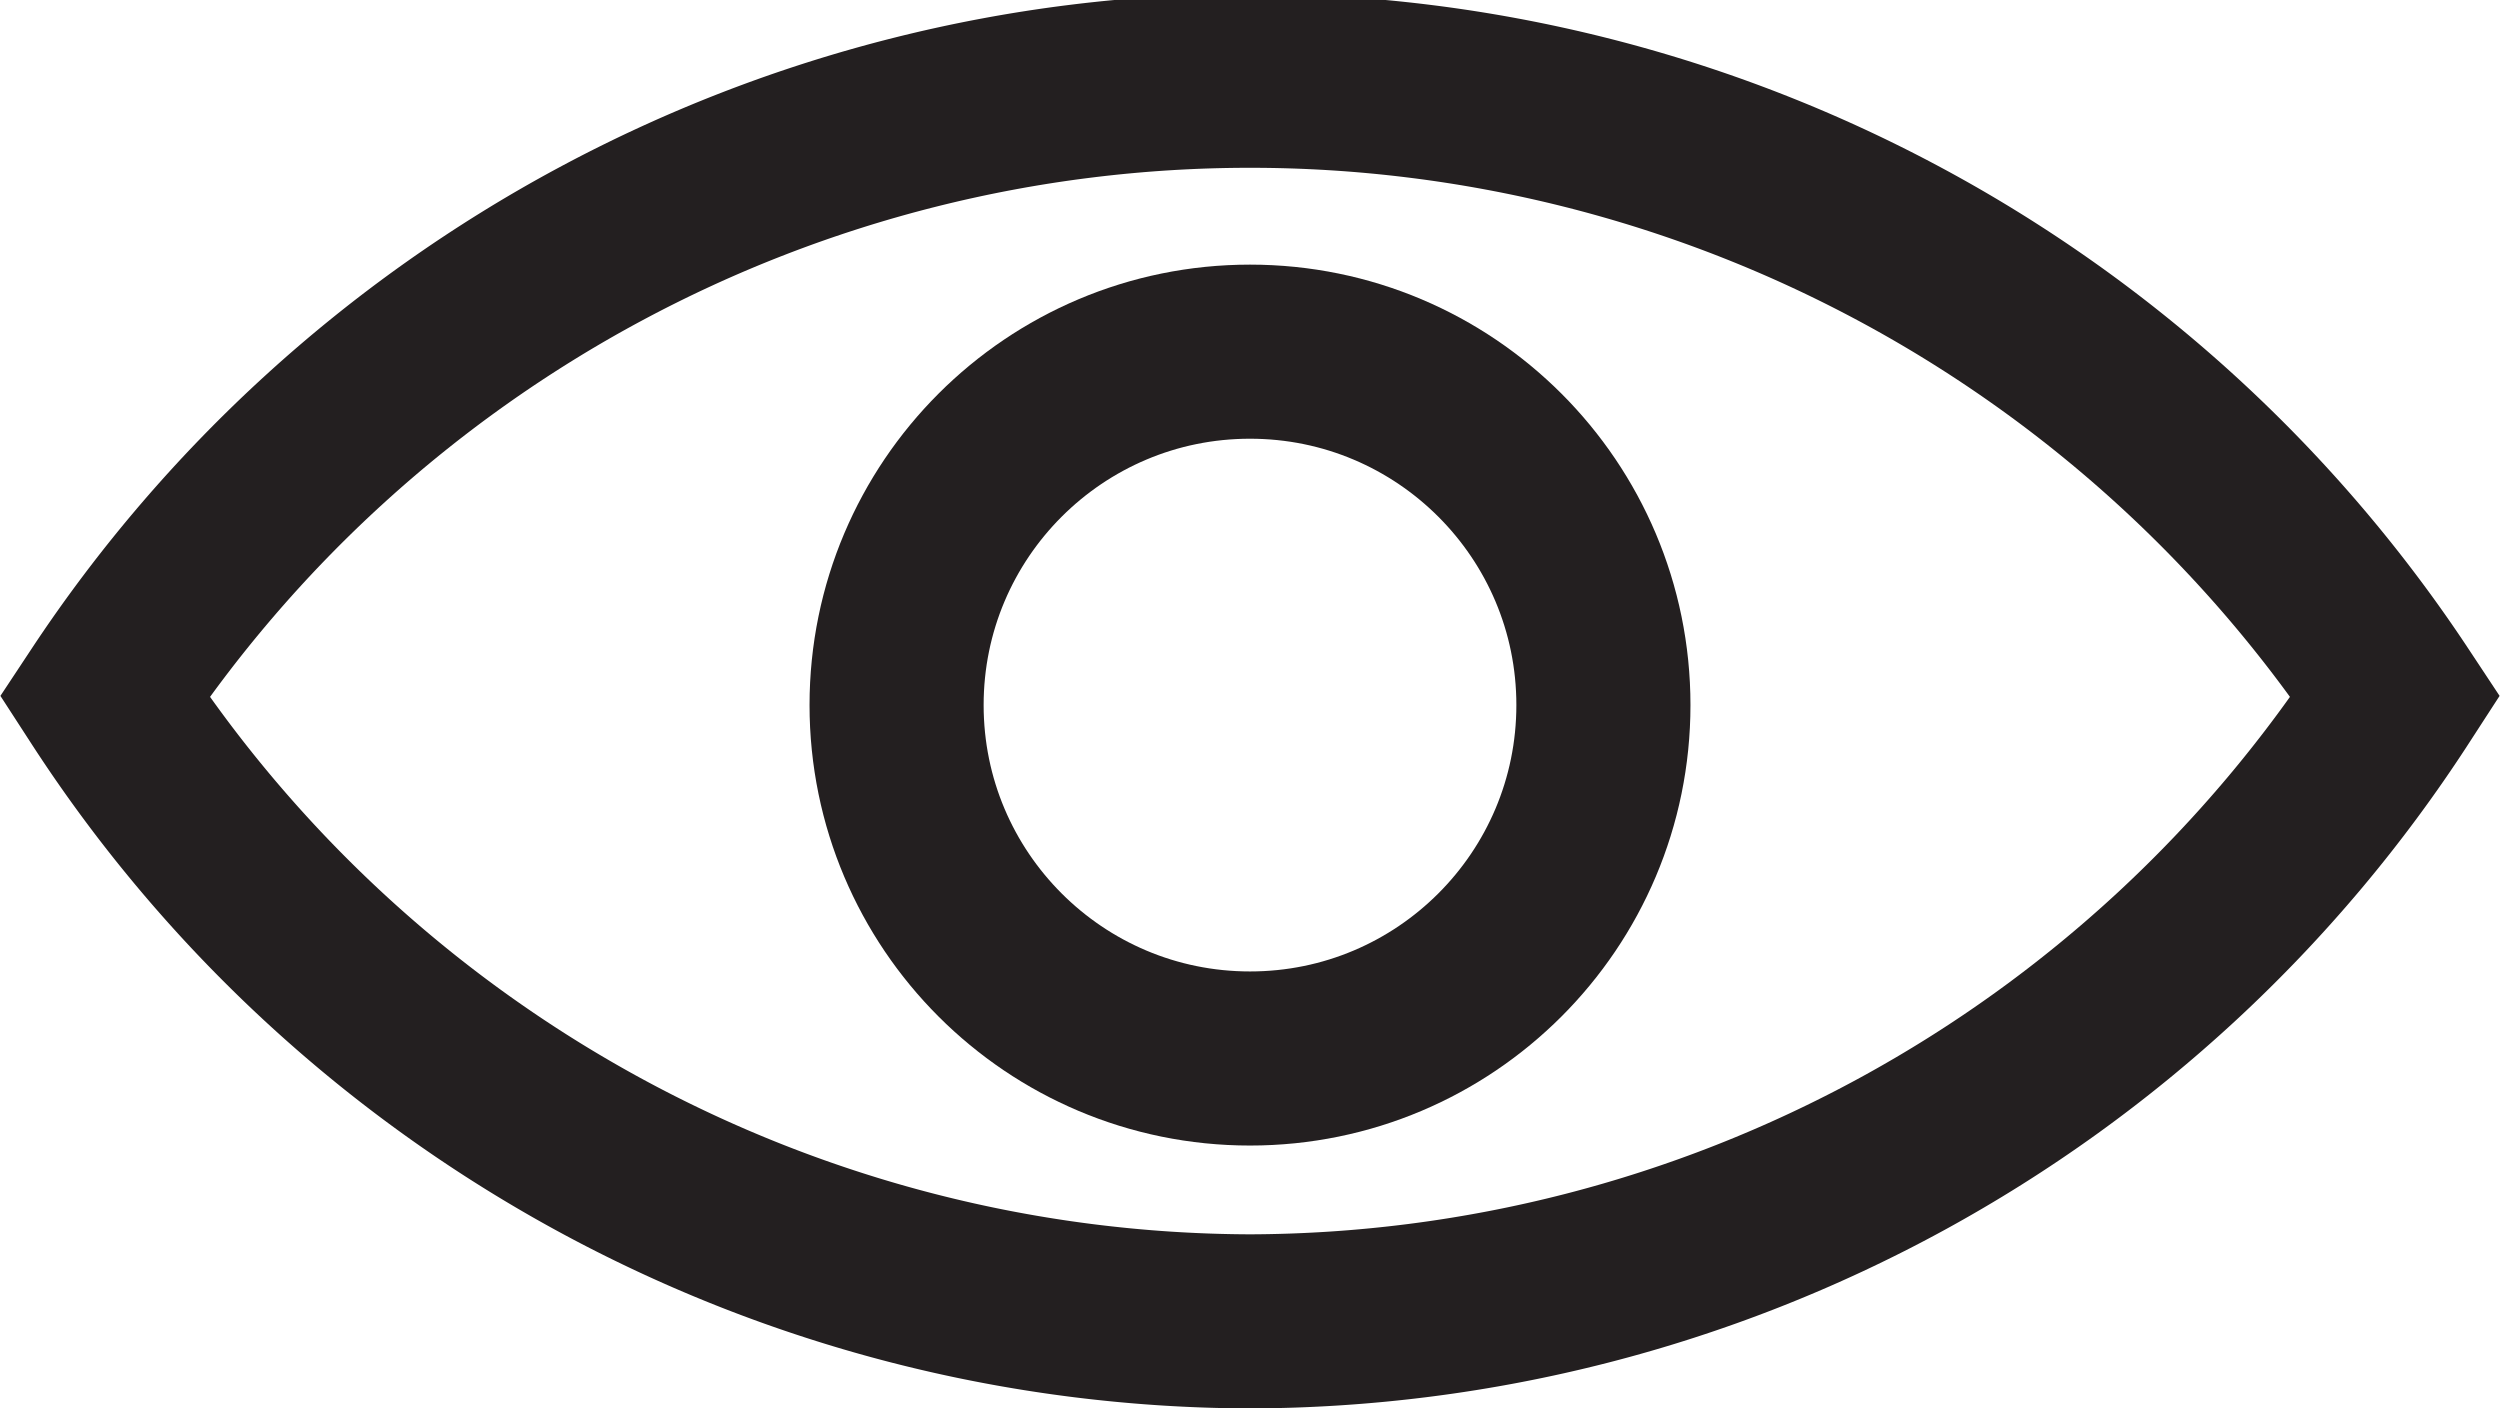
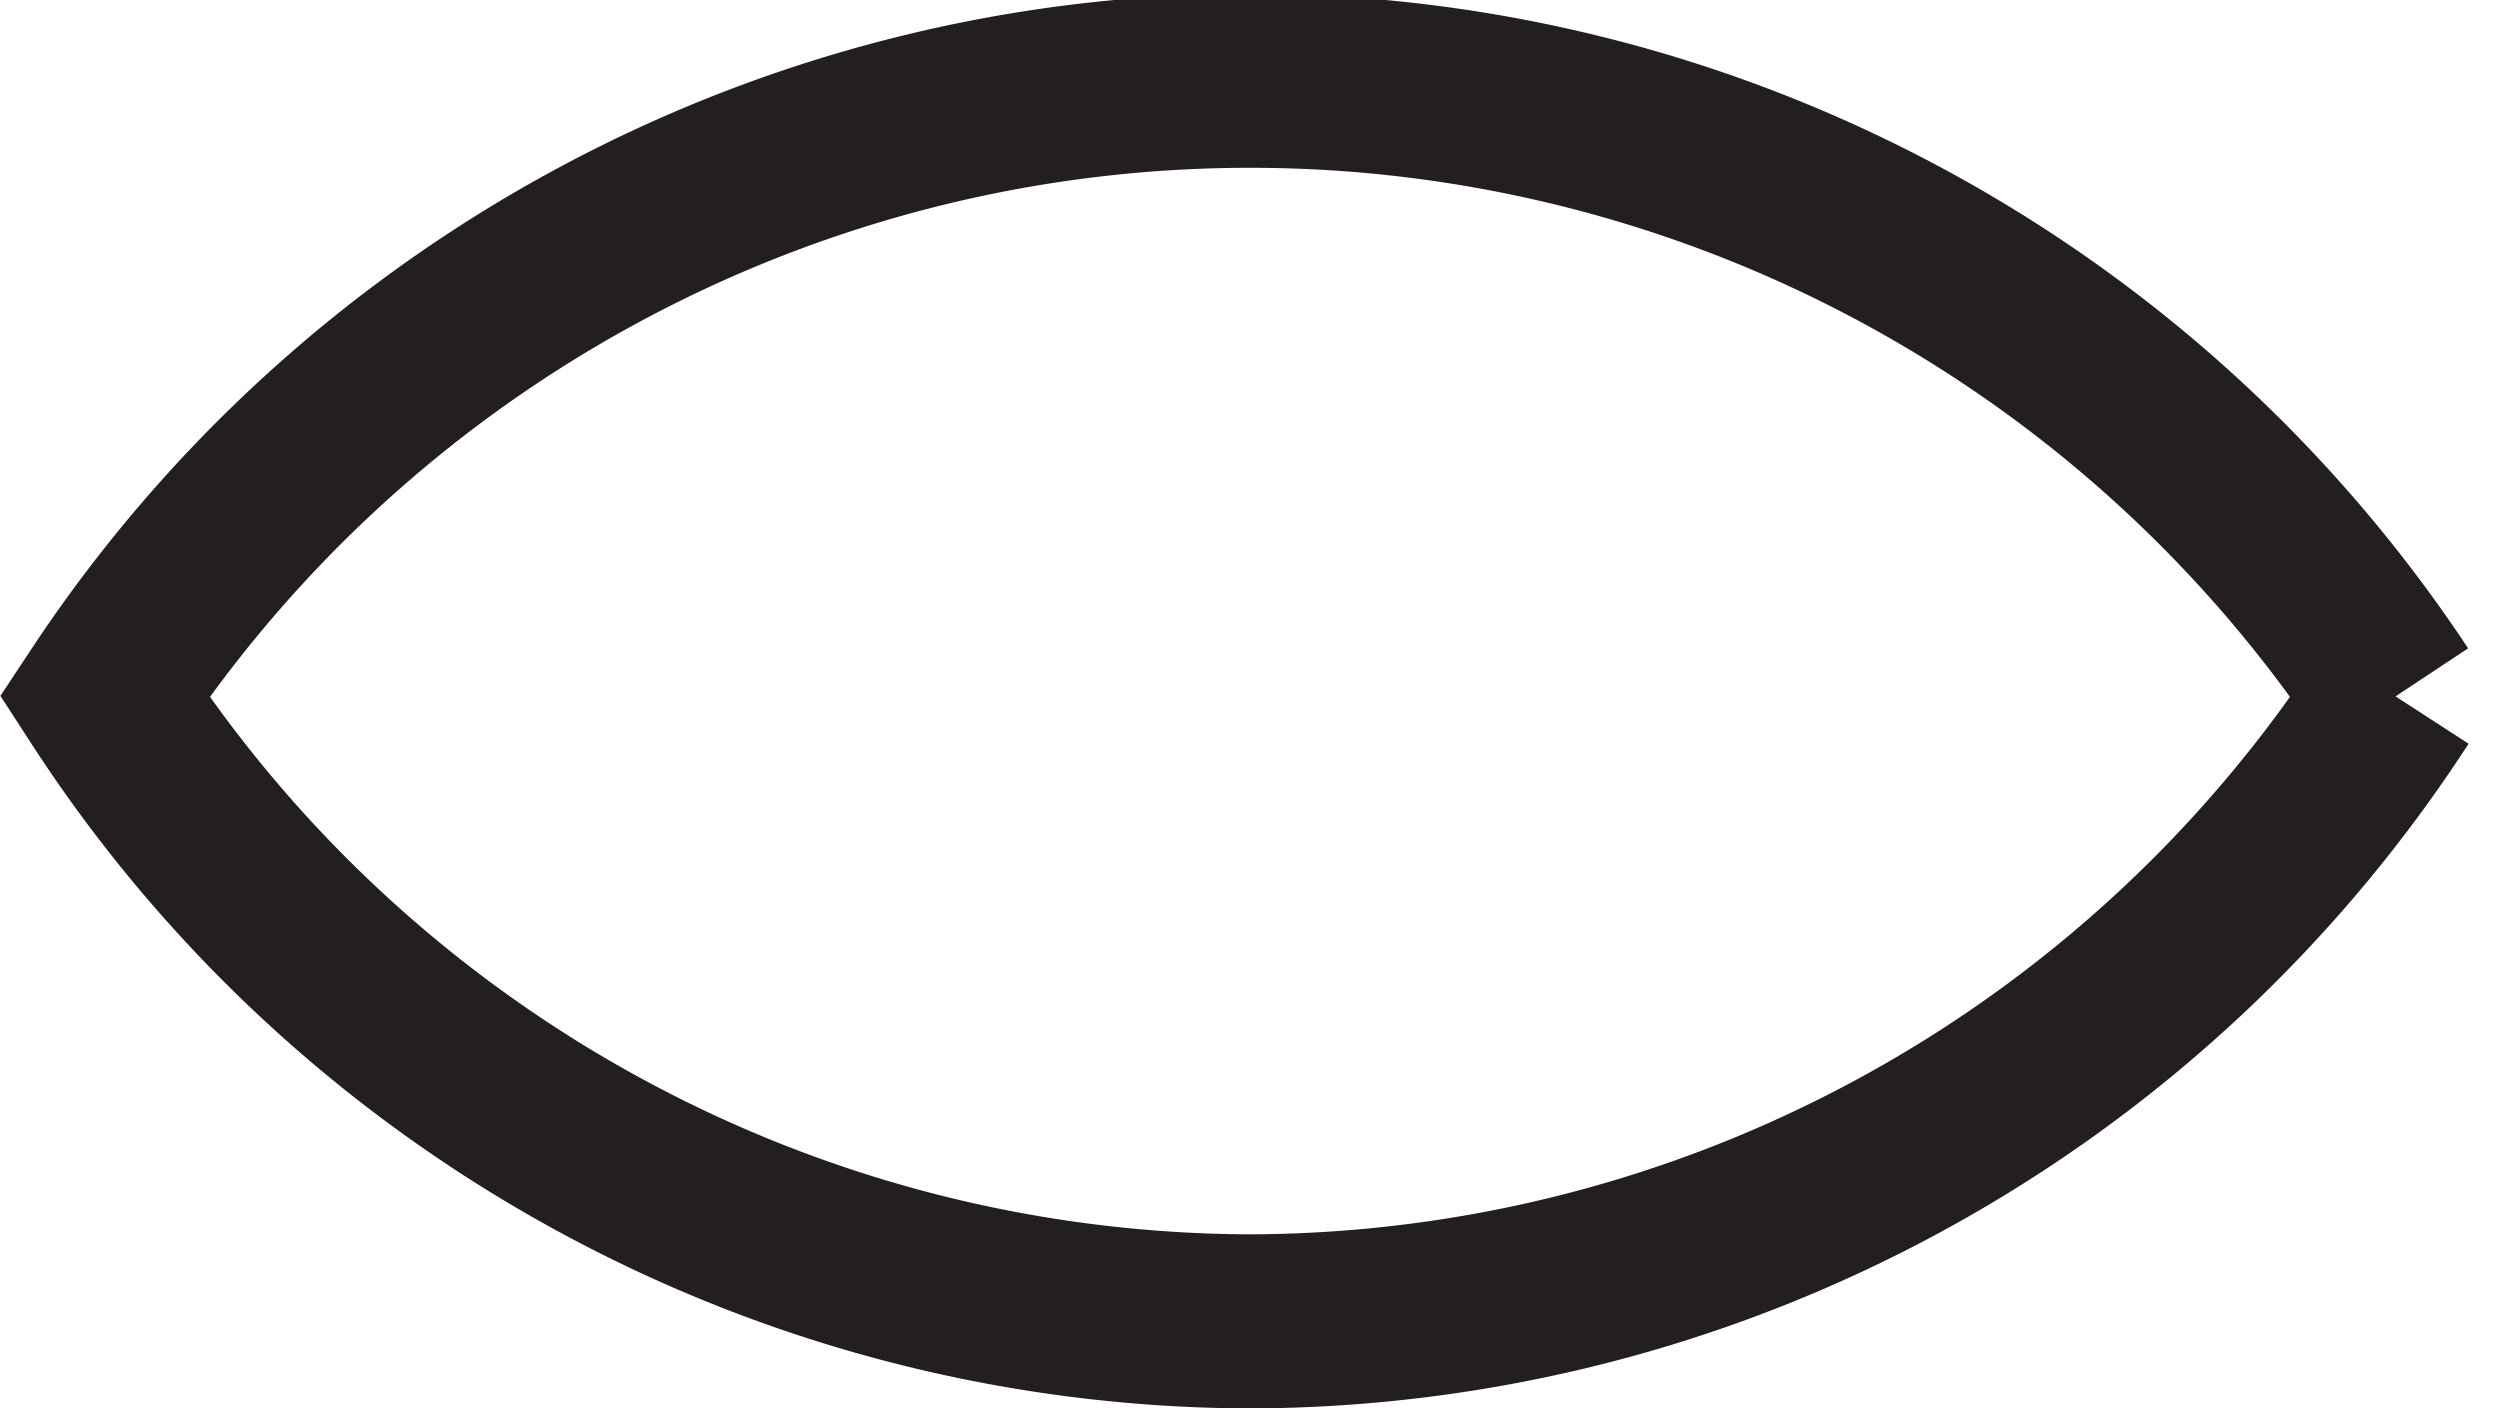
<svg xmlns="http://www.w3.org/2000/svg" viewBox="0 0 14.36 8.09">
  <defs>
    <style>.cls-1{fill:none;stroke:#231f20;stroke-miterlimit:10;}</style>
  </defs>
  <g id="Layer_2" data-name="Layer 2">
    <g id="Layer_1-2" data-name="Layer 1">
-       <path class="cls-1" d="M13.76,4A7.87,7.87,0,0,1,7.18,7.59,7.87,7.87,0,0,1,.6,4,7.89,7.89,0,0,1,13.76,4Z" />
-       <circle class="cls-1" cx="7.18" cy="4.05" r="2.03" />
+       <path class="cls-1" d="M13.76,4A7.87,7.87,0,0,1,7.18,7.59,7.87,7.87,0,0,1,.6,4,7.89,7.89,0,0,1,13.76,4" />
    </g>
  </g>
</svg>